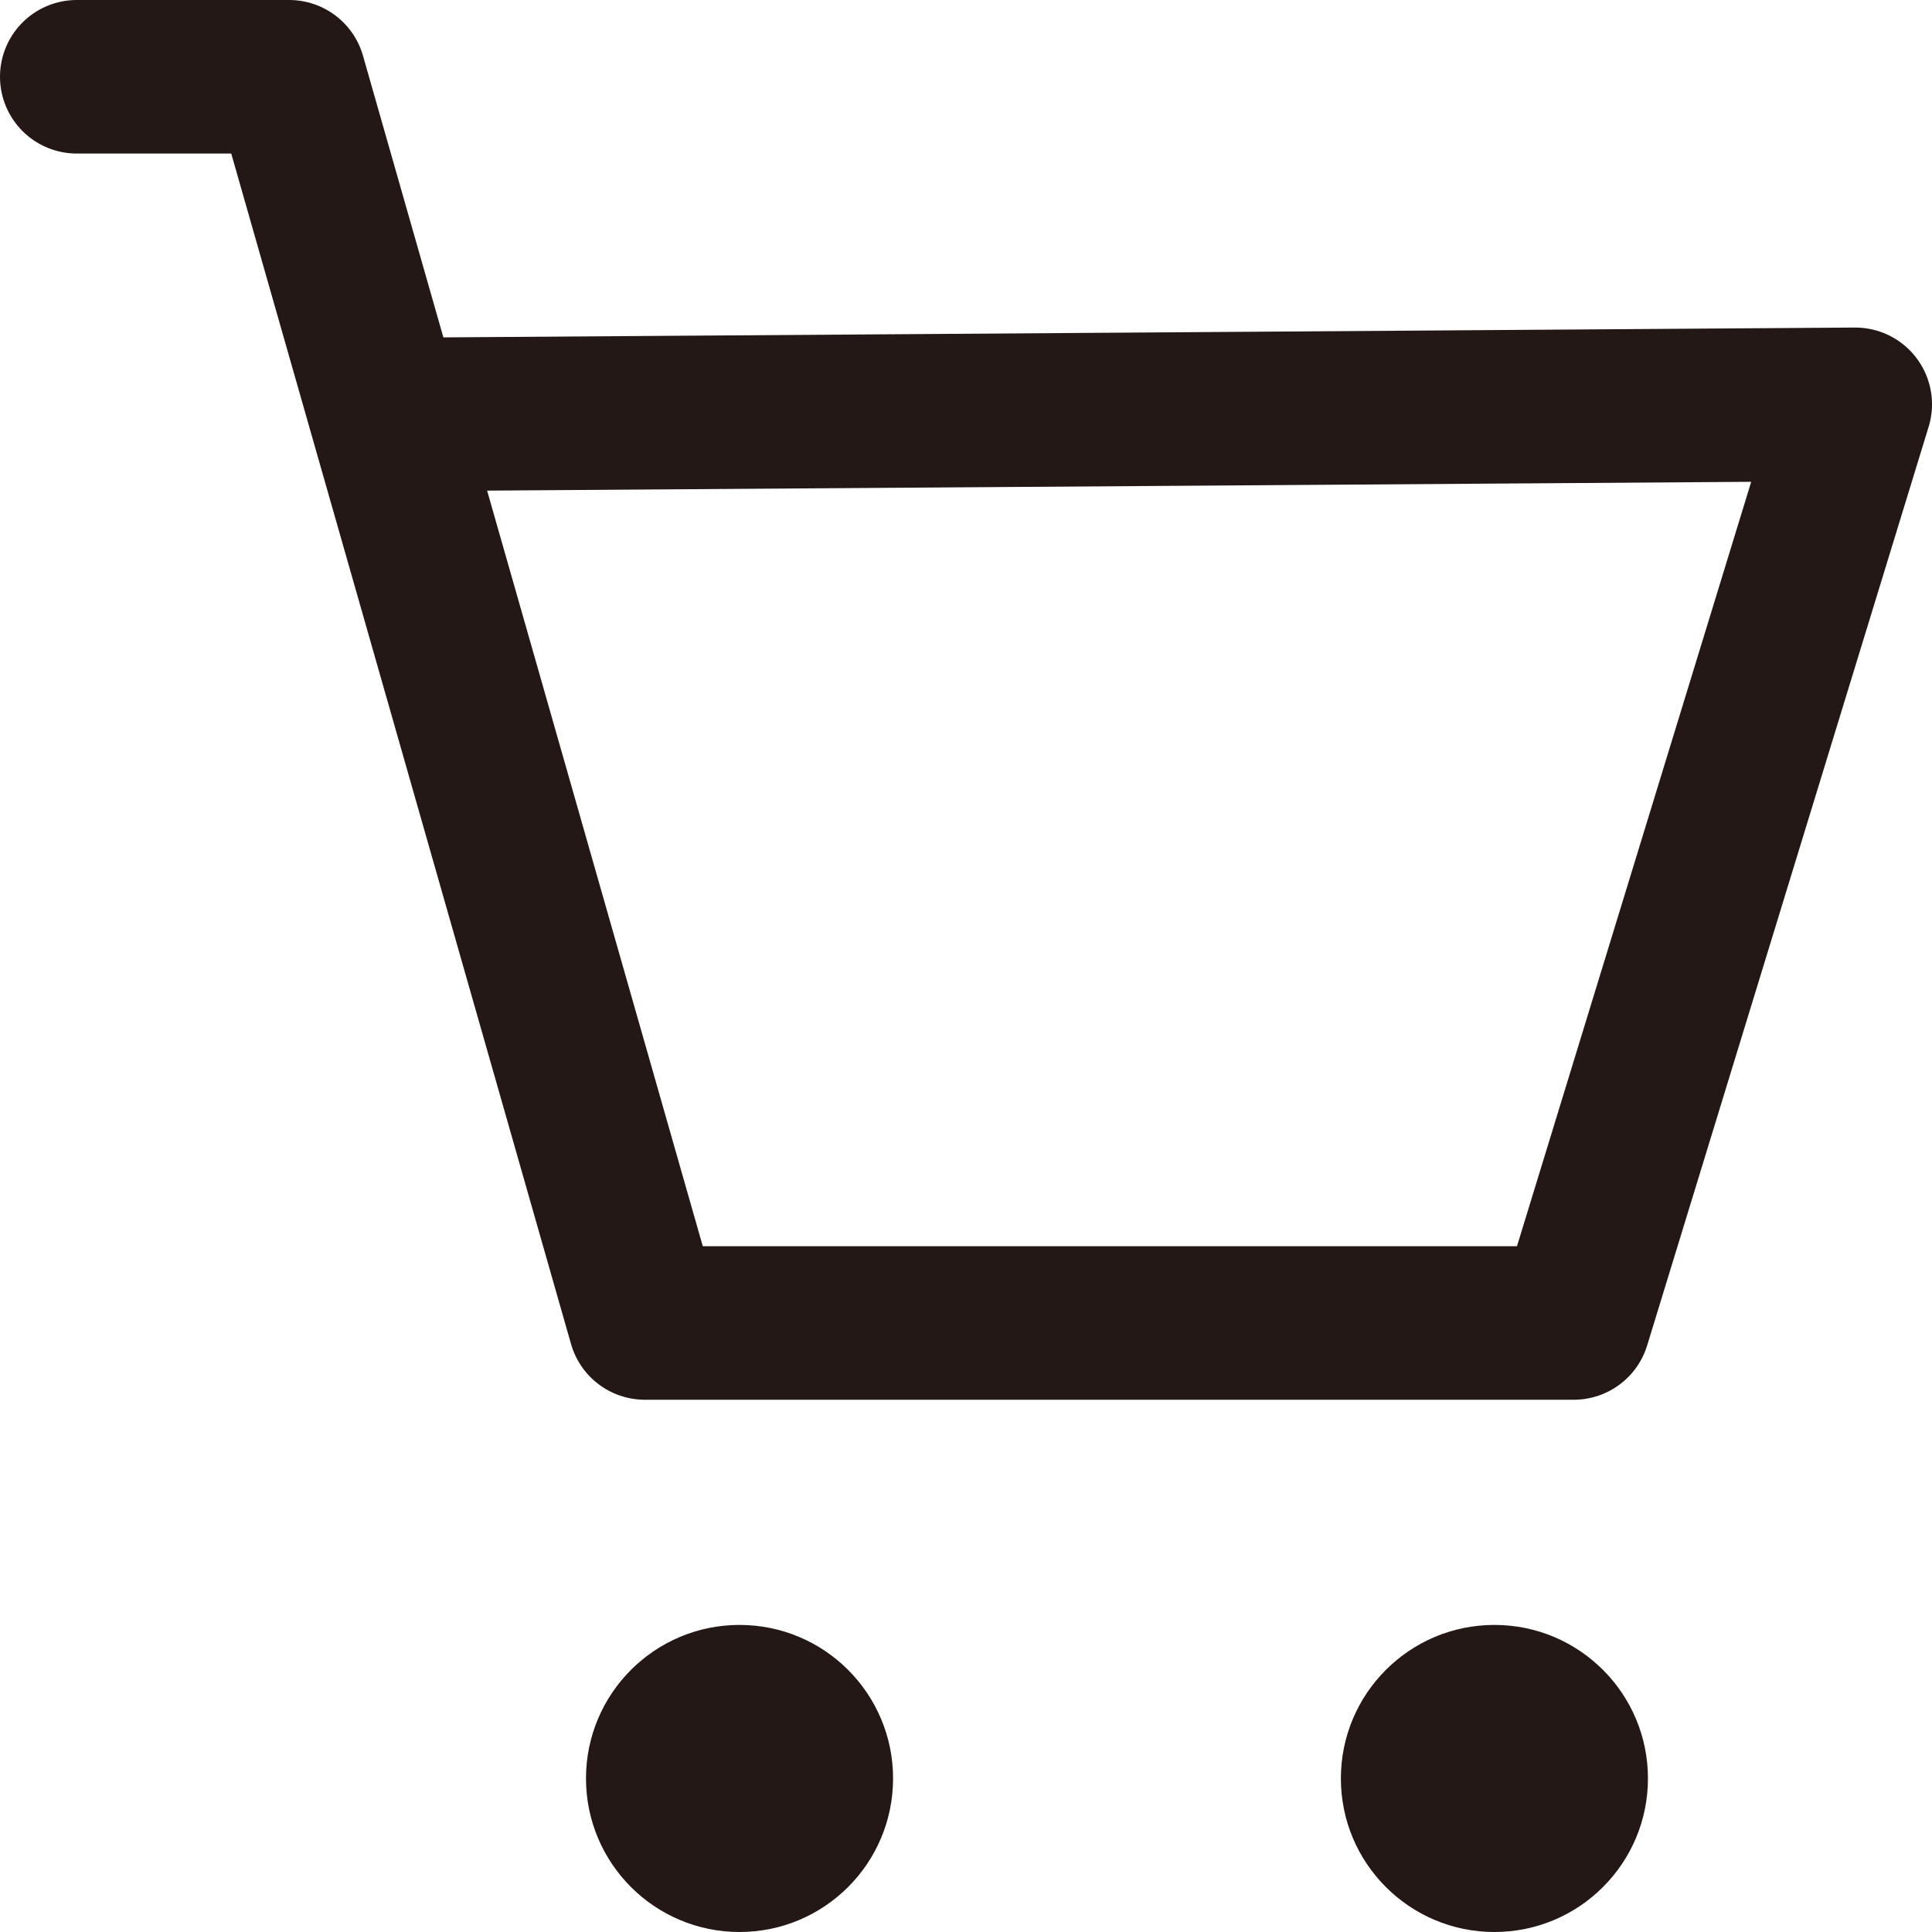
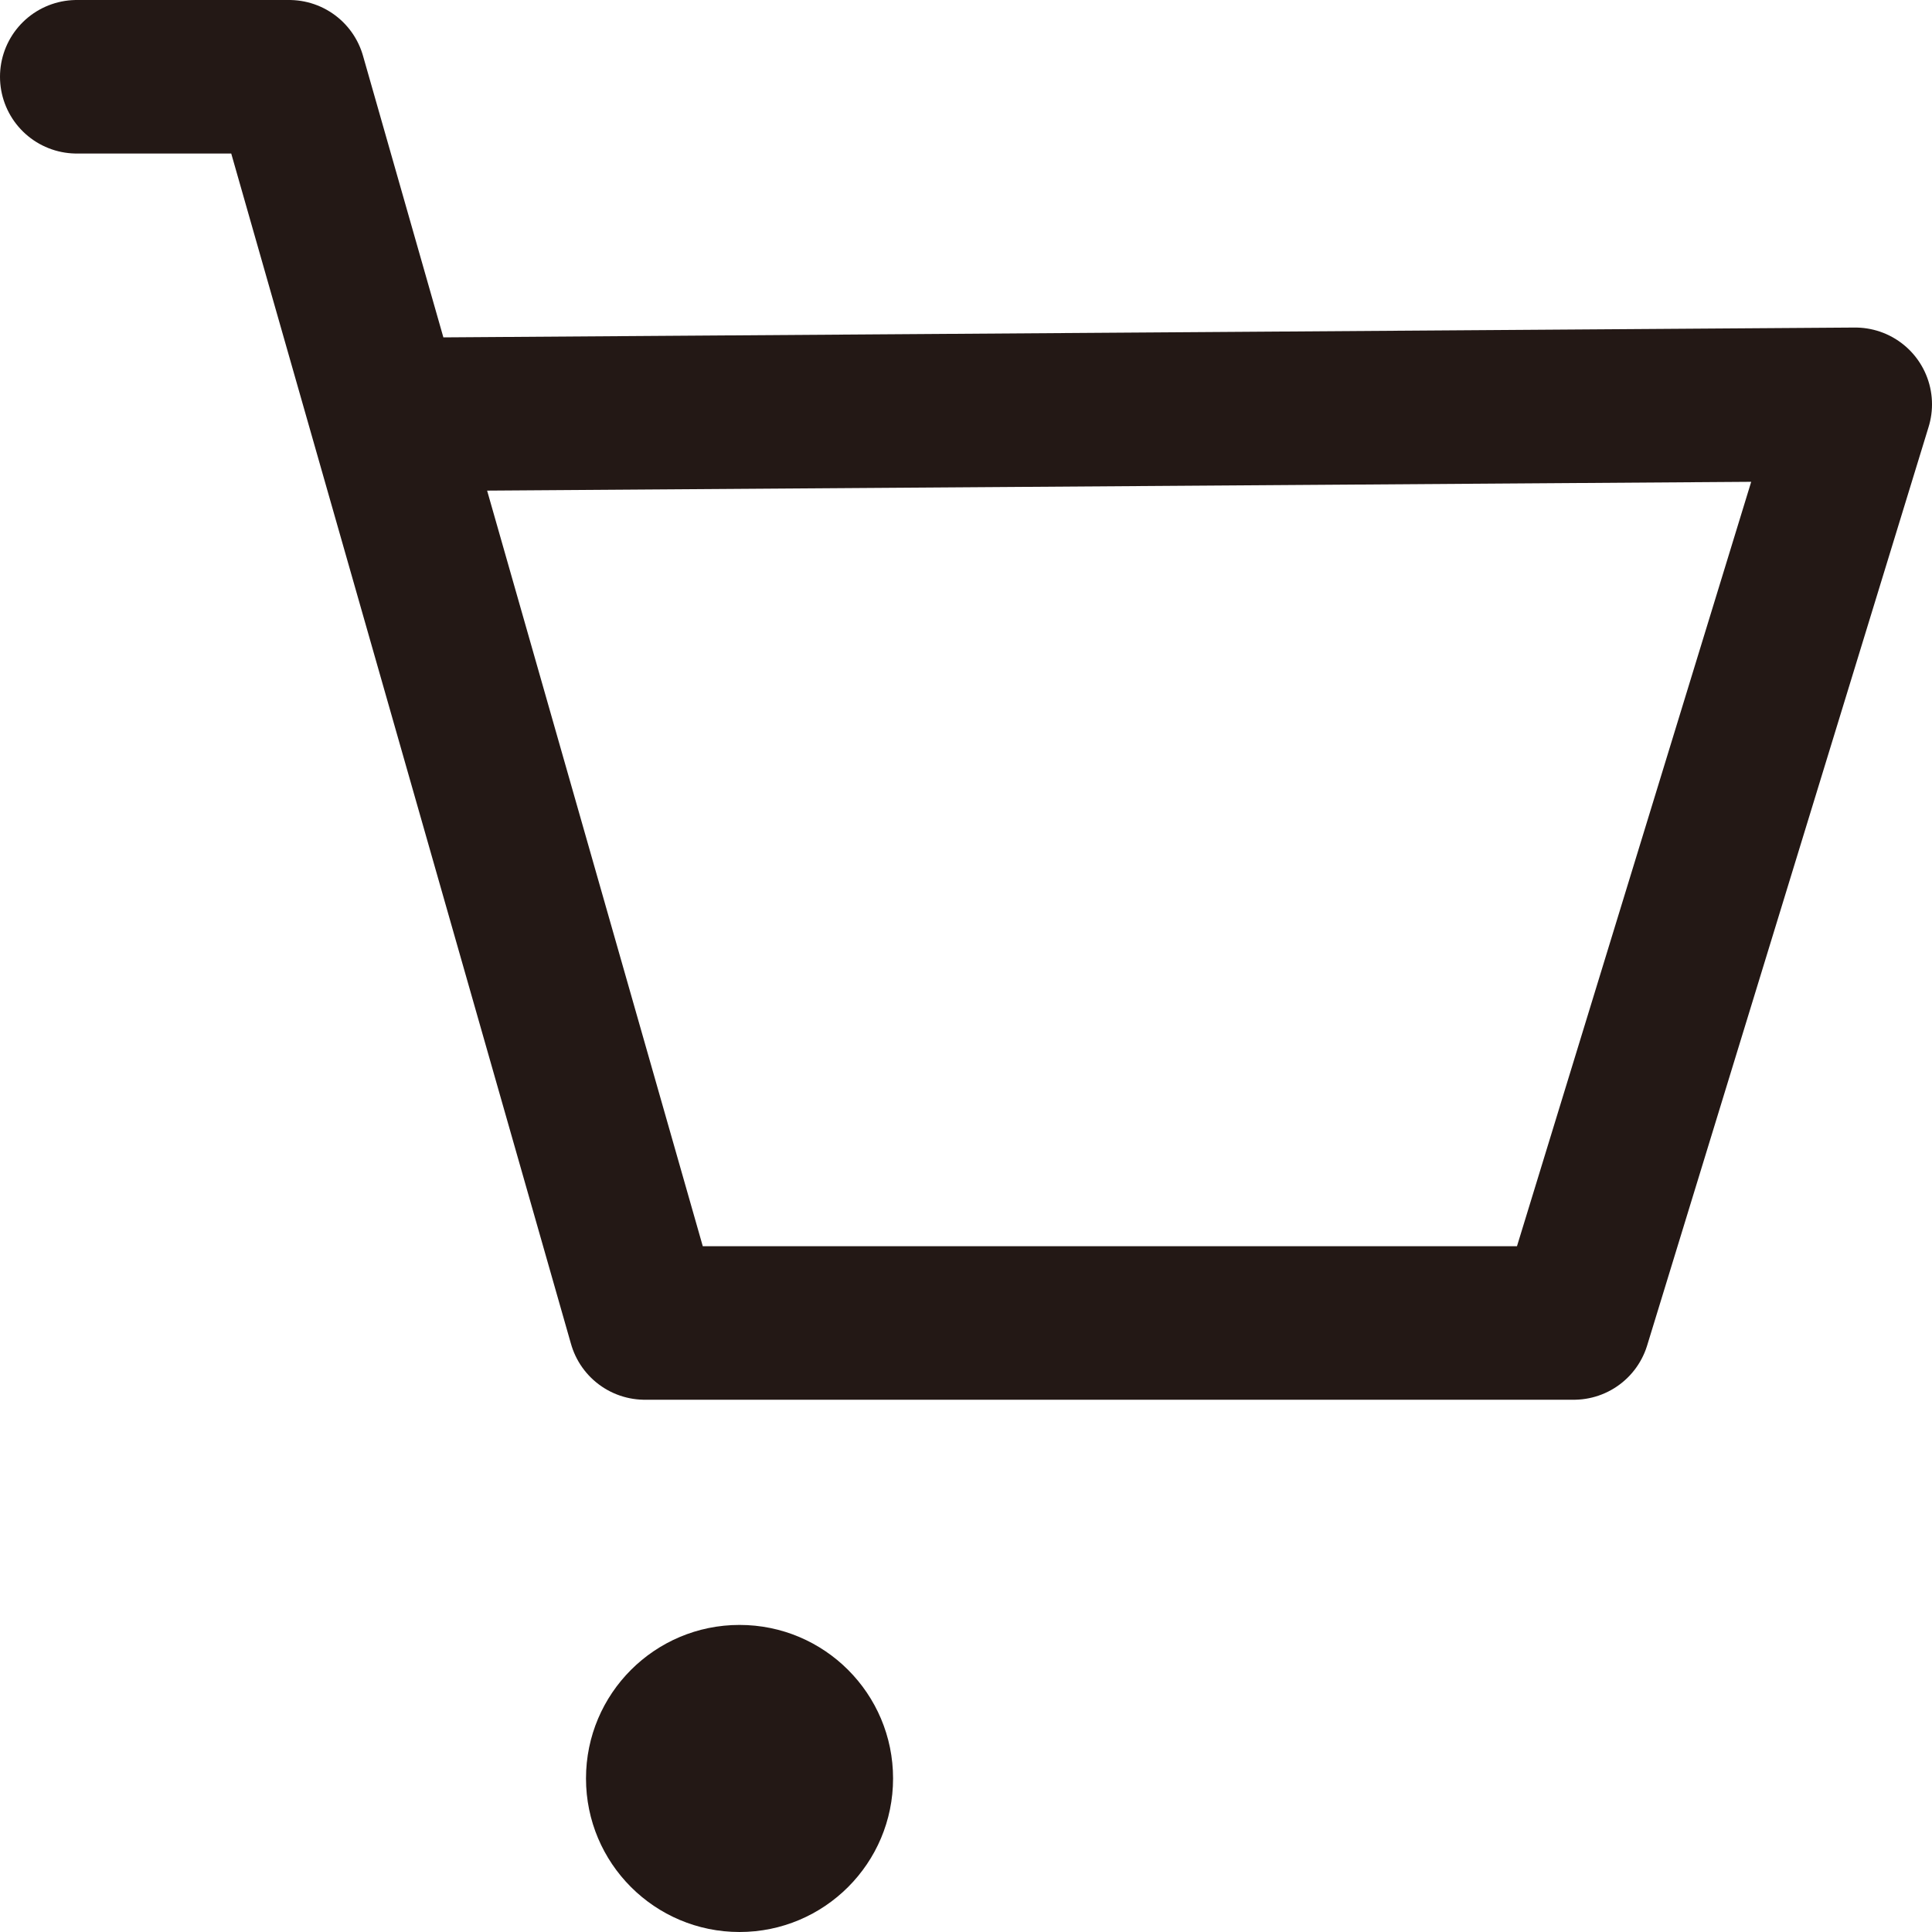
<svg xmlns="http://www.w3.org/2000/svg" viewBox="0 0 7.55 7.55">
  <defs>
    <style>.cls-1{fill:none;stroke:#231815;stroke-linecap:round;stroke-linejoin:round;stroke-width:0.6px;}.cls-2{fill:#231815;}</style>
  </defs>
  <g id="レイヤー_2" data-name="レイヤー 2">
    <g id="_2" data-name="2">
      <polyline class="cls-1" points="0.3 0.3 1.13 0.3 2.52 5.17 6.15 5.17 7.25 1.58 1.51 1.62" />
-       <circle class="cls-2" cx="5.84" cy="6.95" r="0.6" />
      <circle class="cls-2" cx="2.89" cy="6.95" r="0.6" />
    </g>
  </g>
</svg>